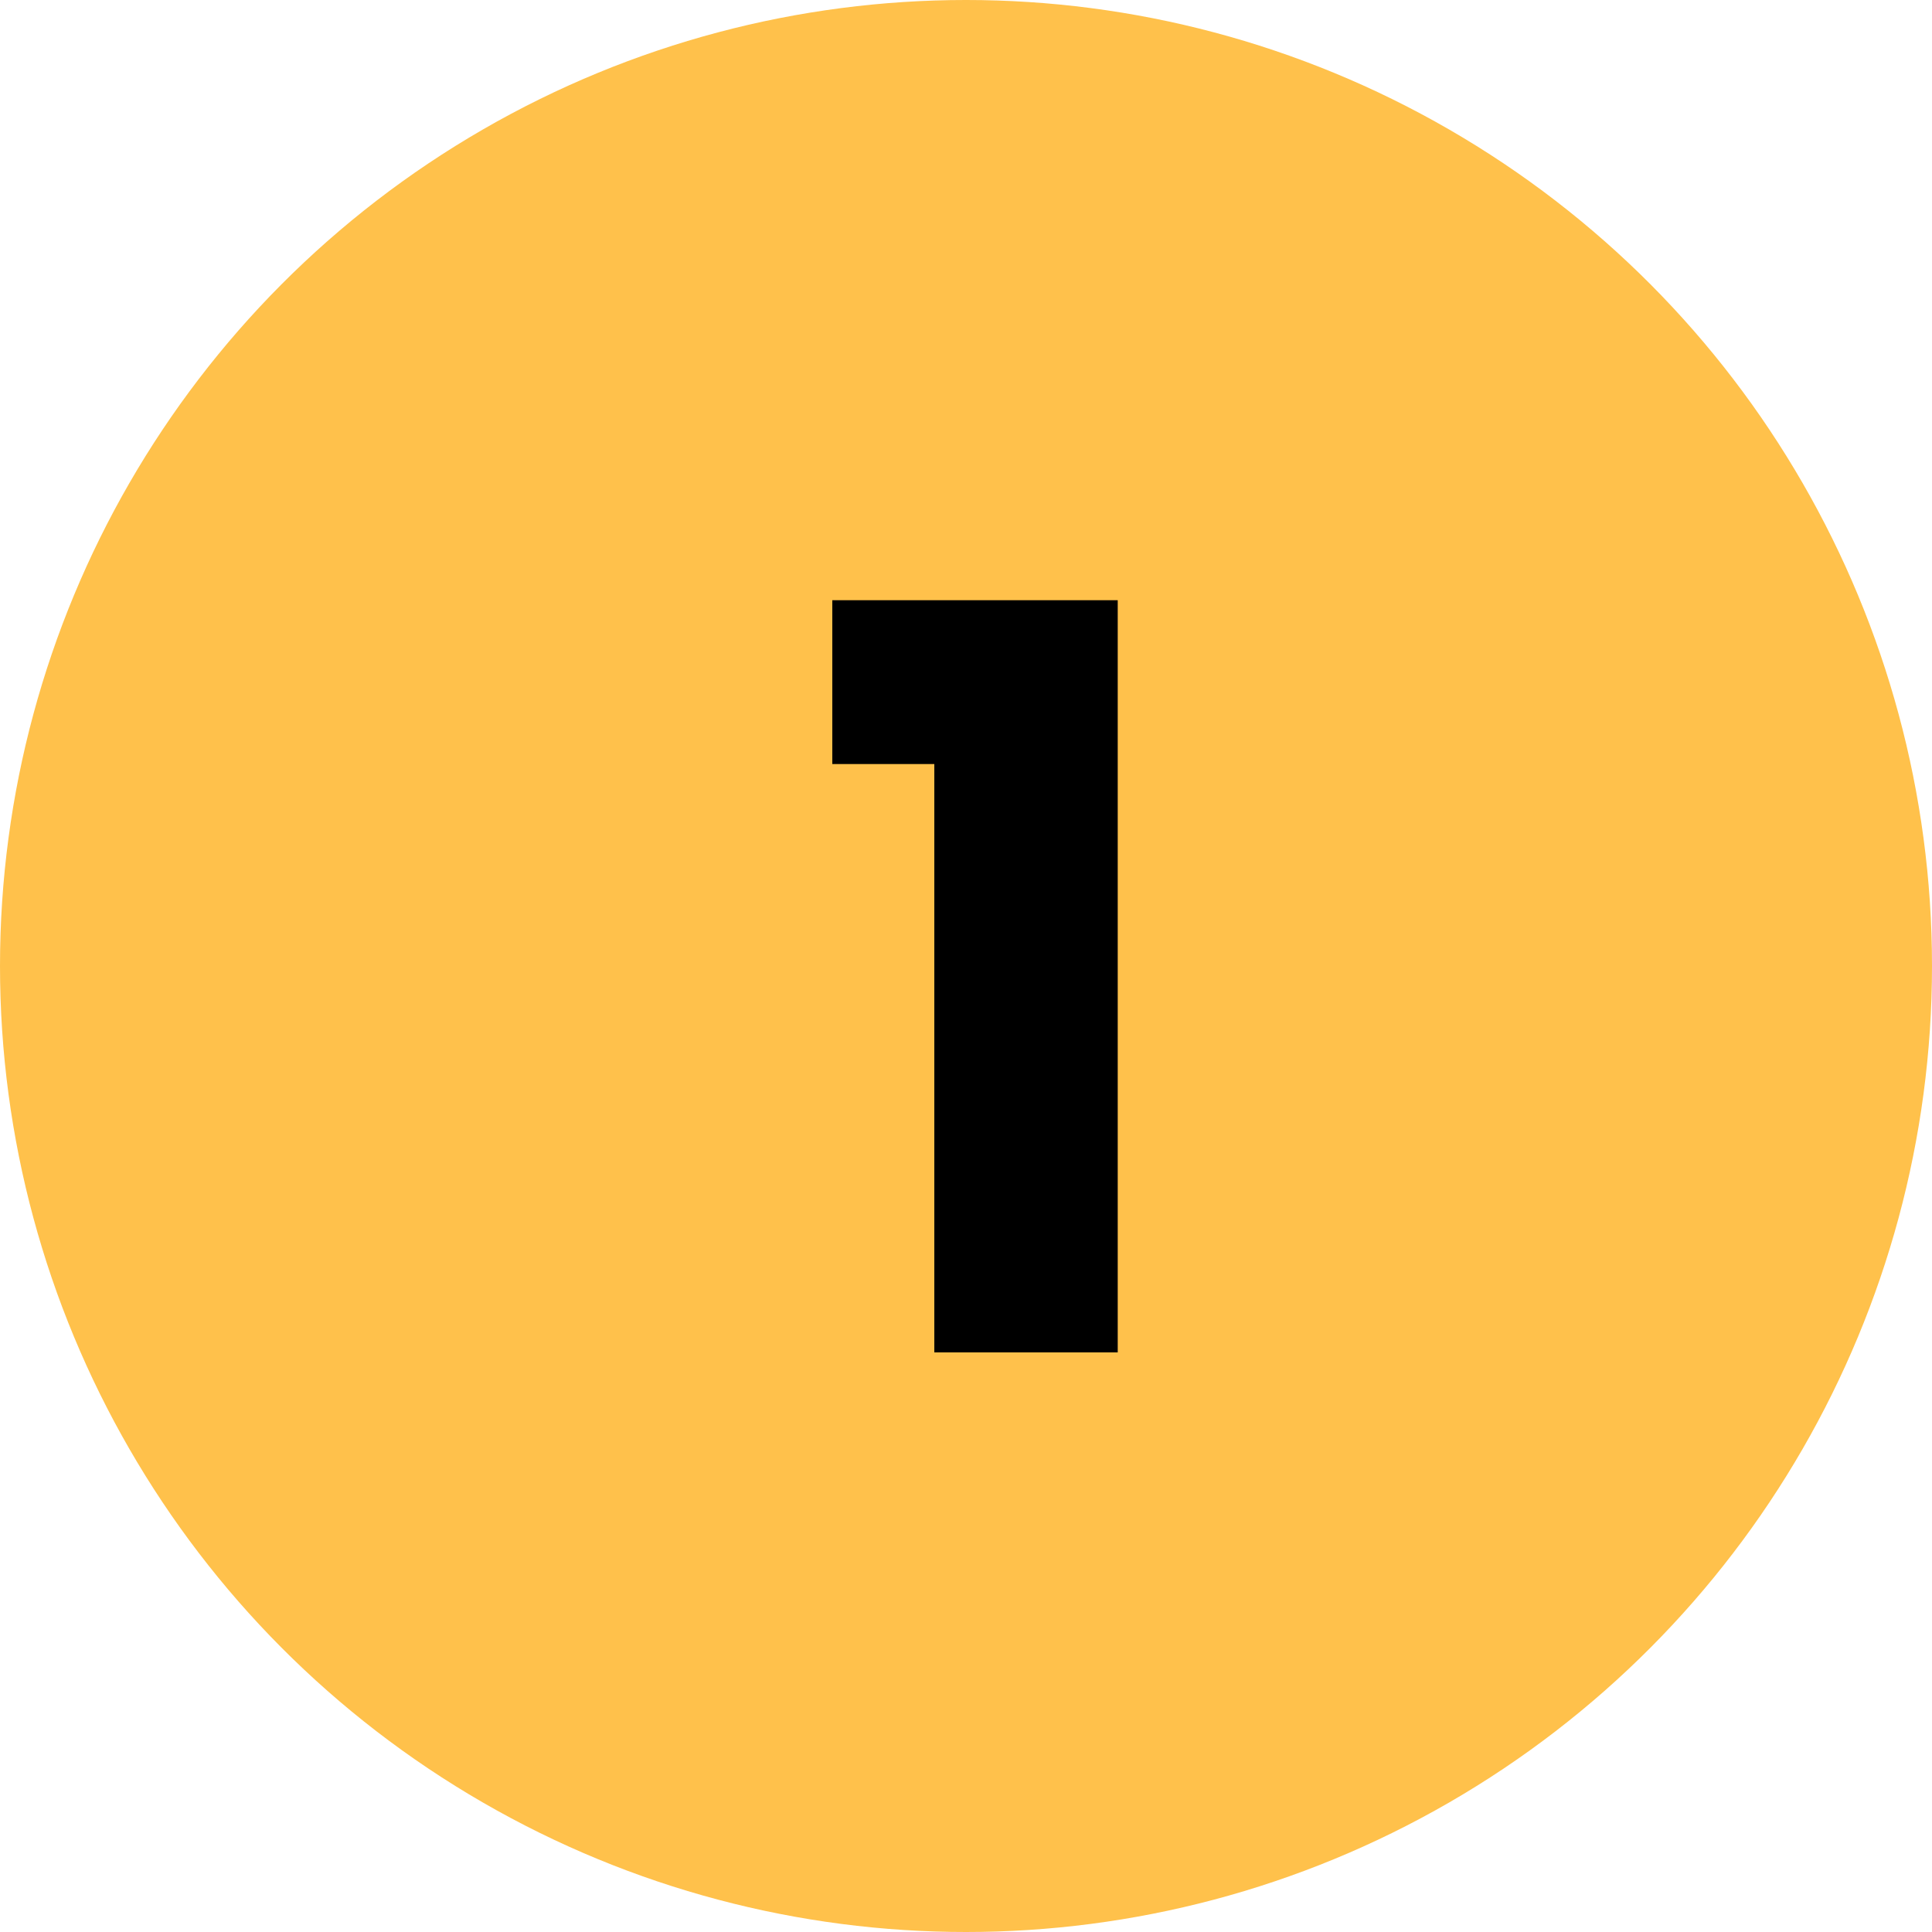
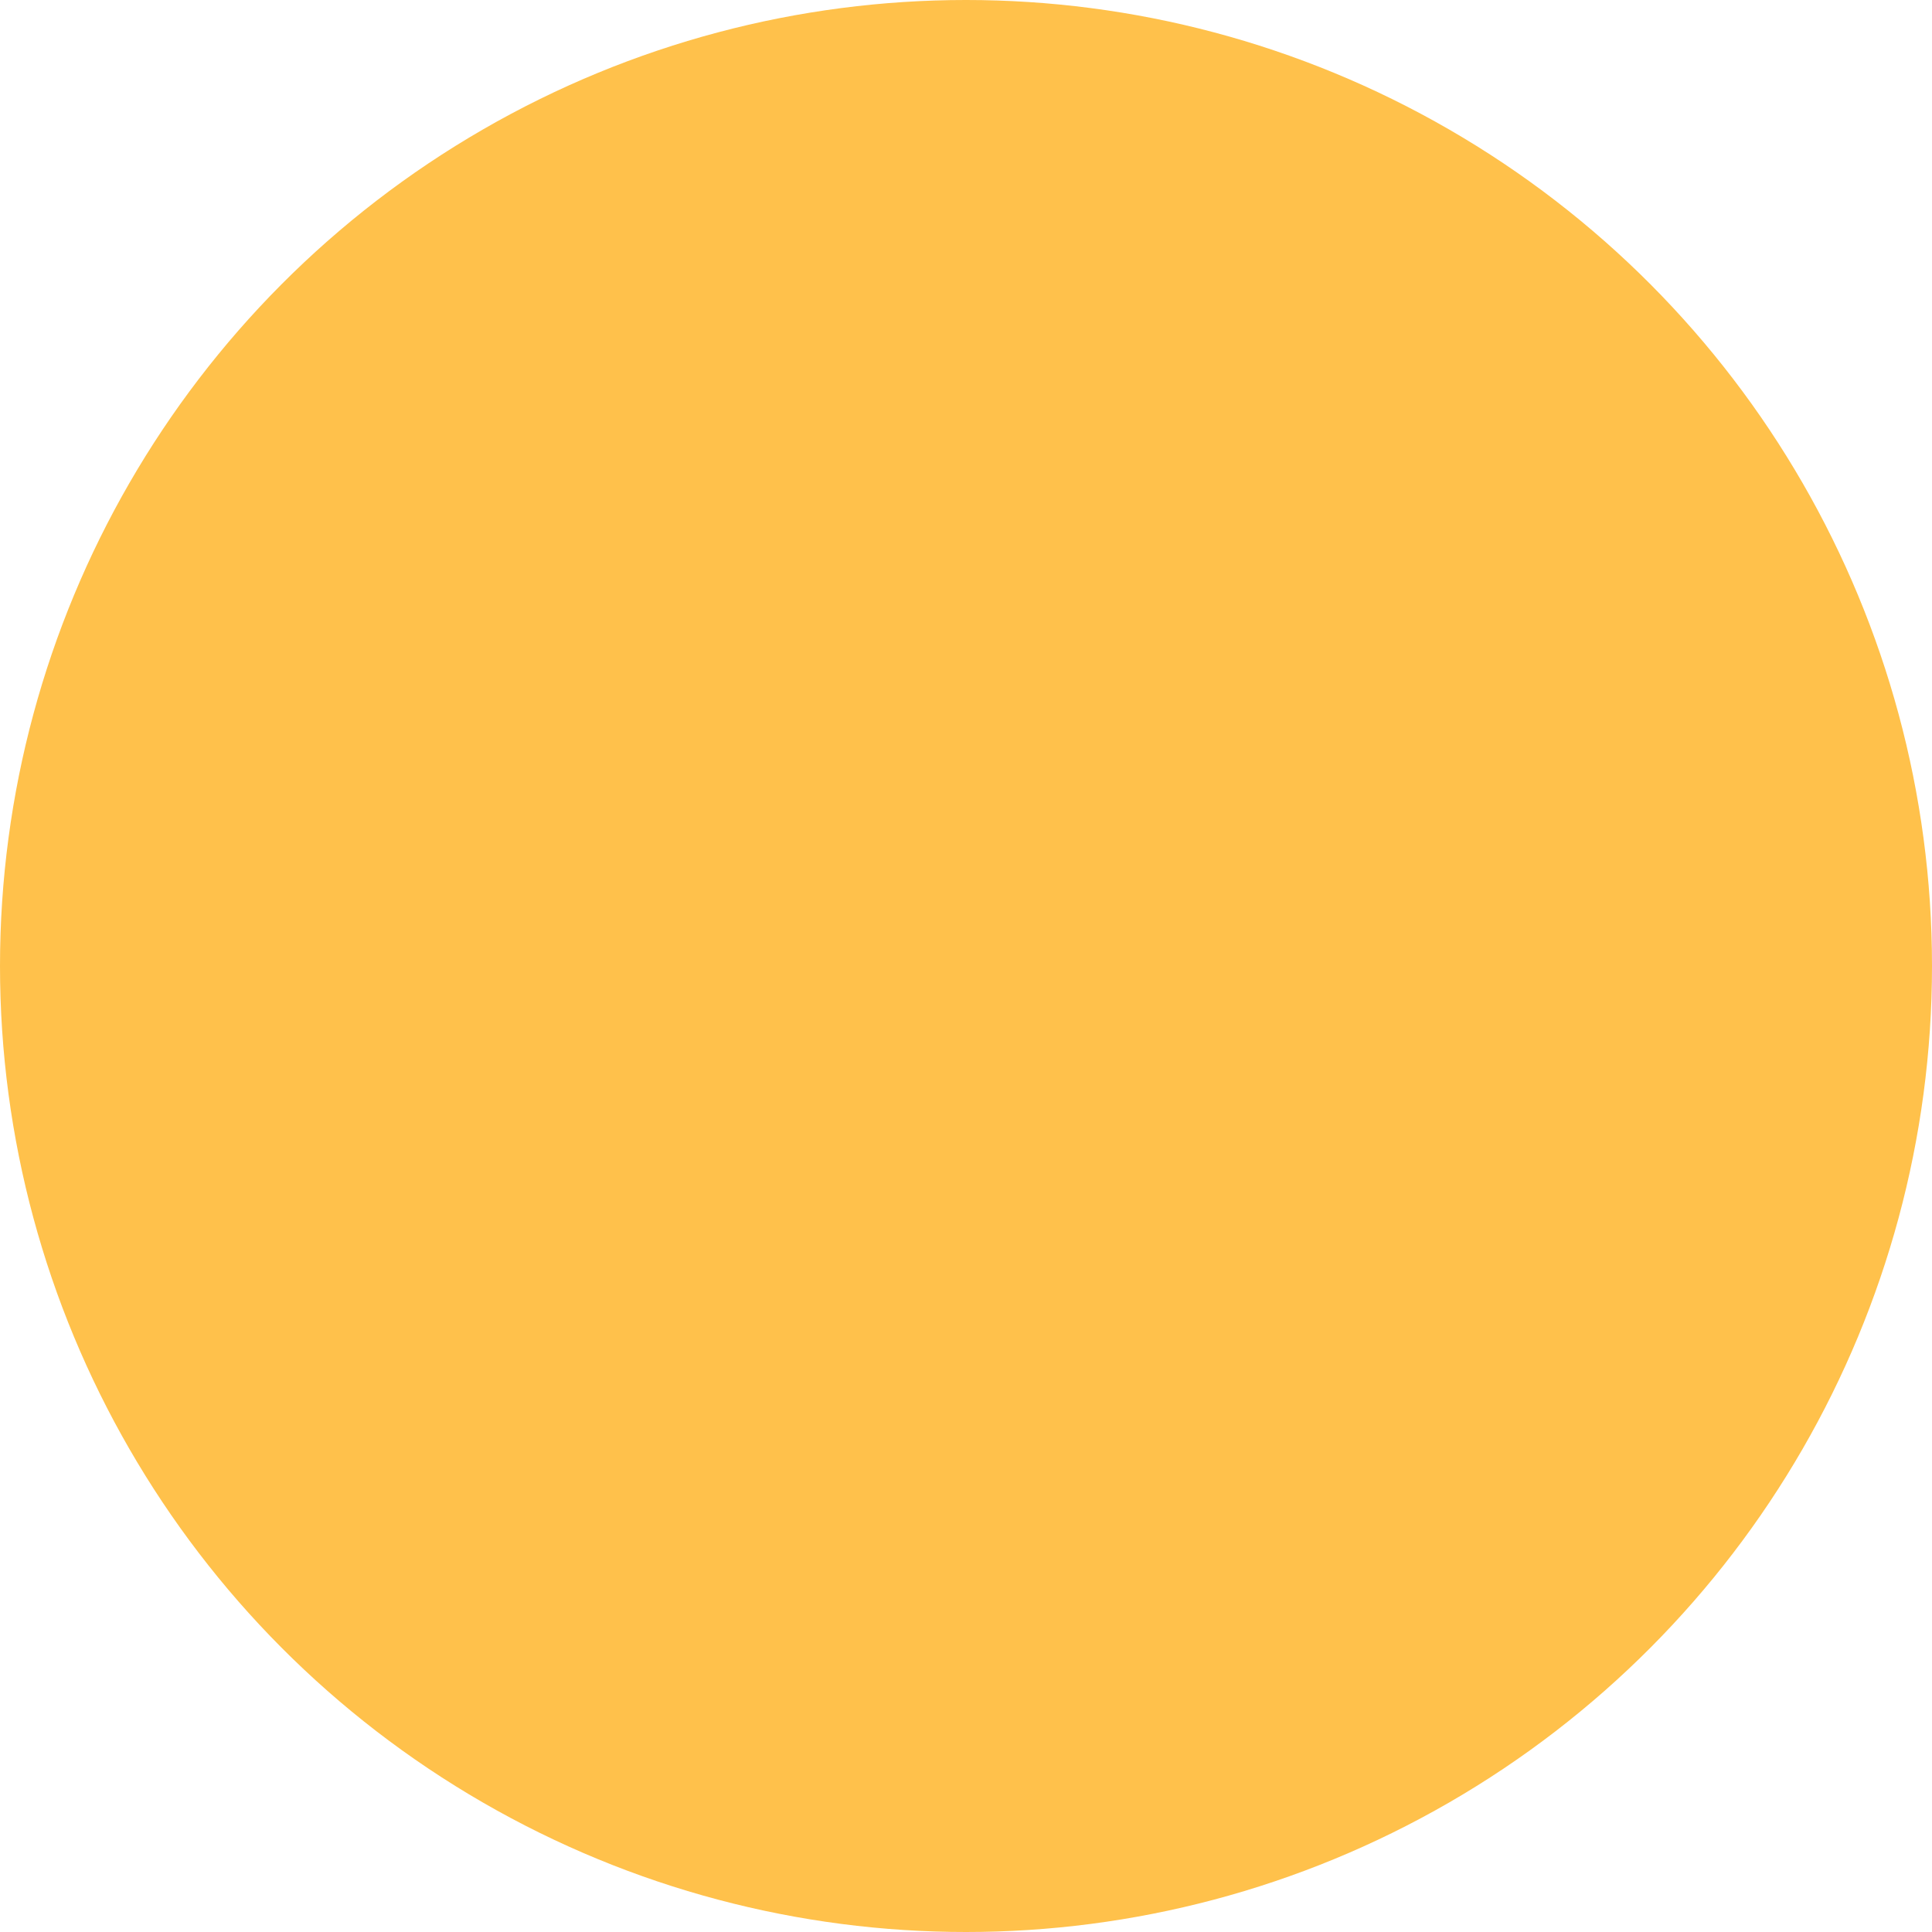
<svg xmlns="http://www.w3.org/2000/svg" width="30" height="30" fill="none" viewBox="0 0 30 30">
  <circle cx="15" cy="15" r="15" fill="#FFC14B" />
-   <path fill="#000" d="M12.924 11.864V9.32h4.432V21h-2.848v-9.136z" />
</svg>